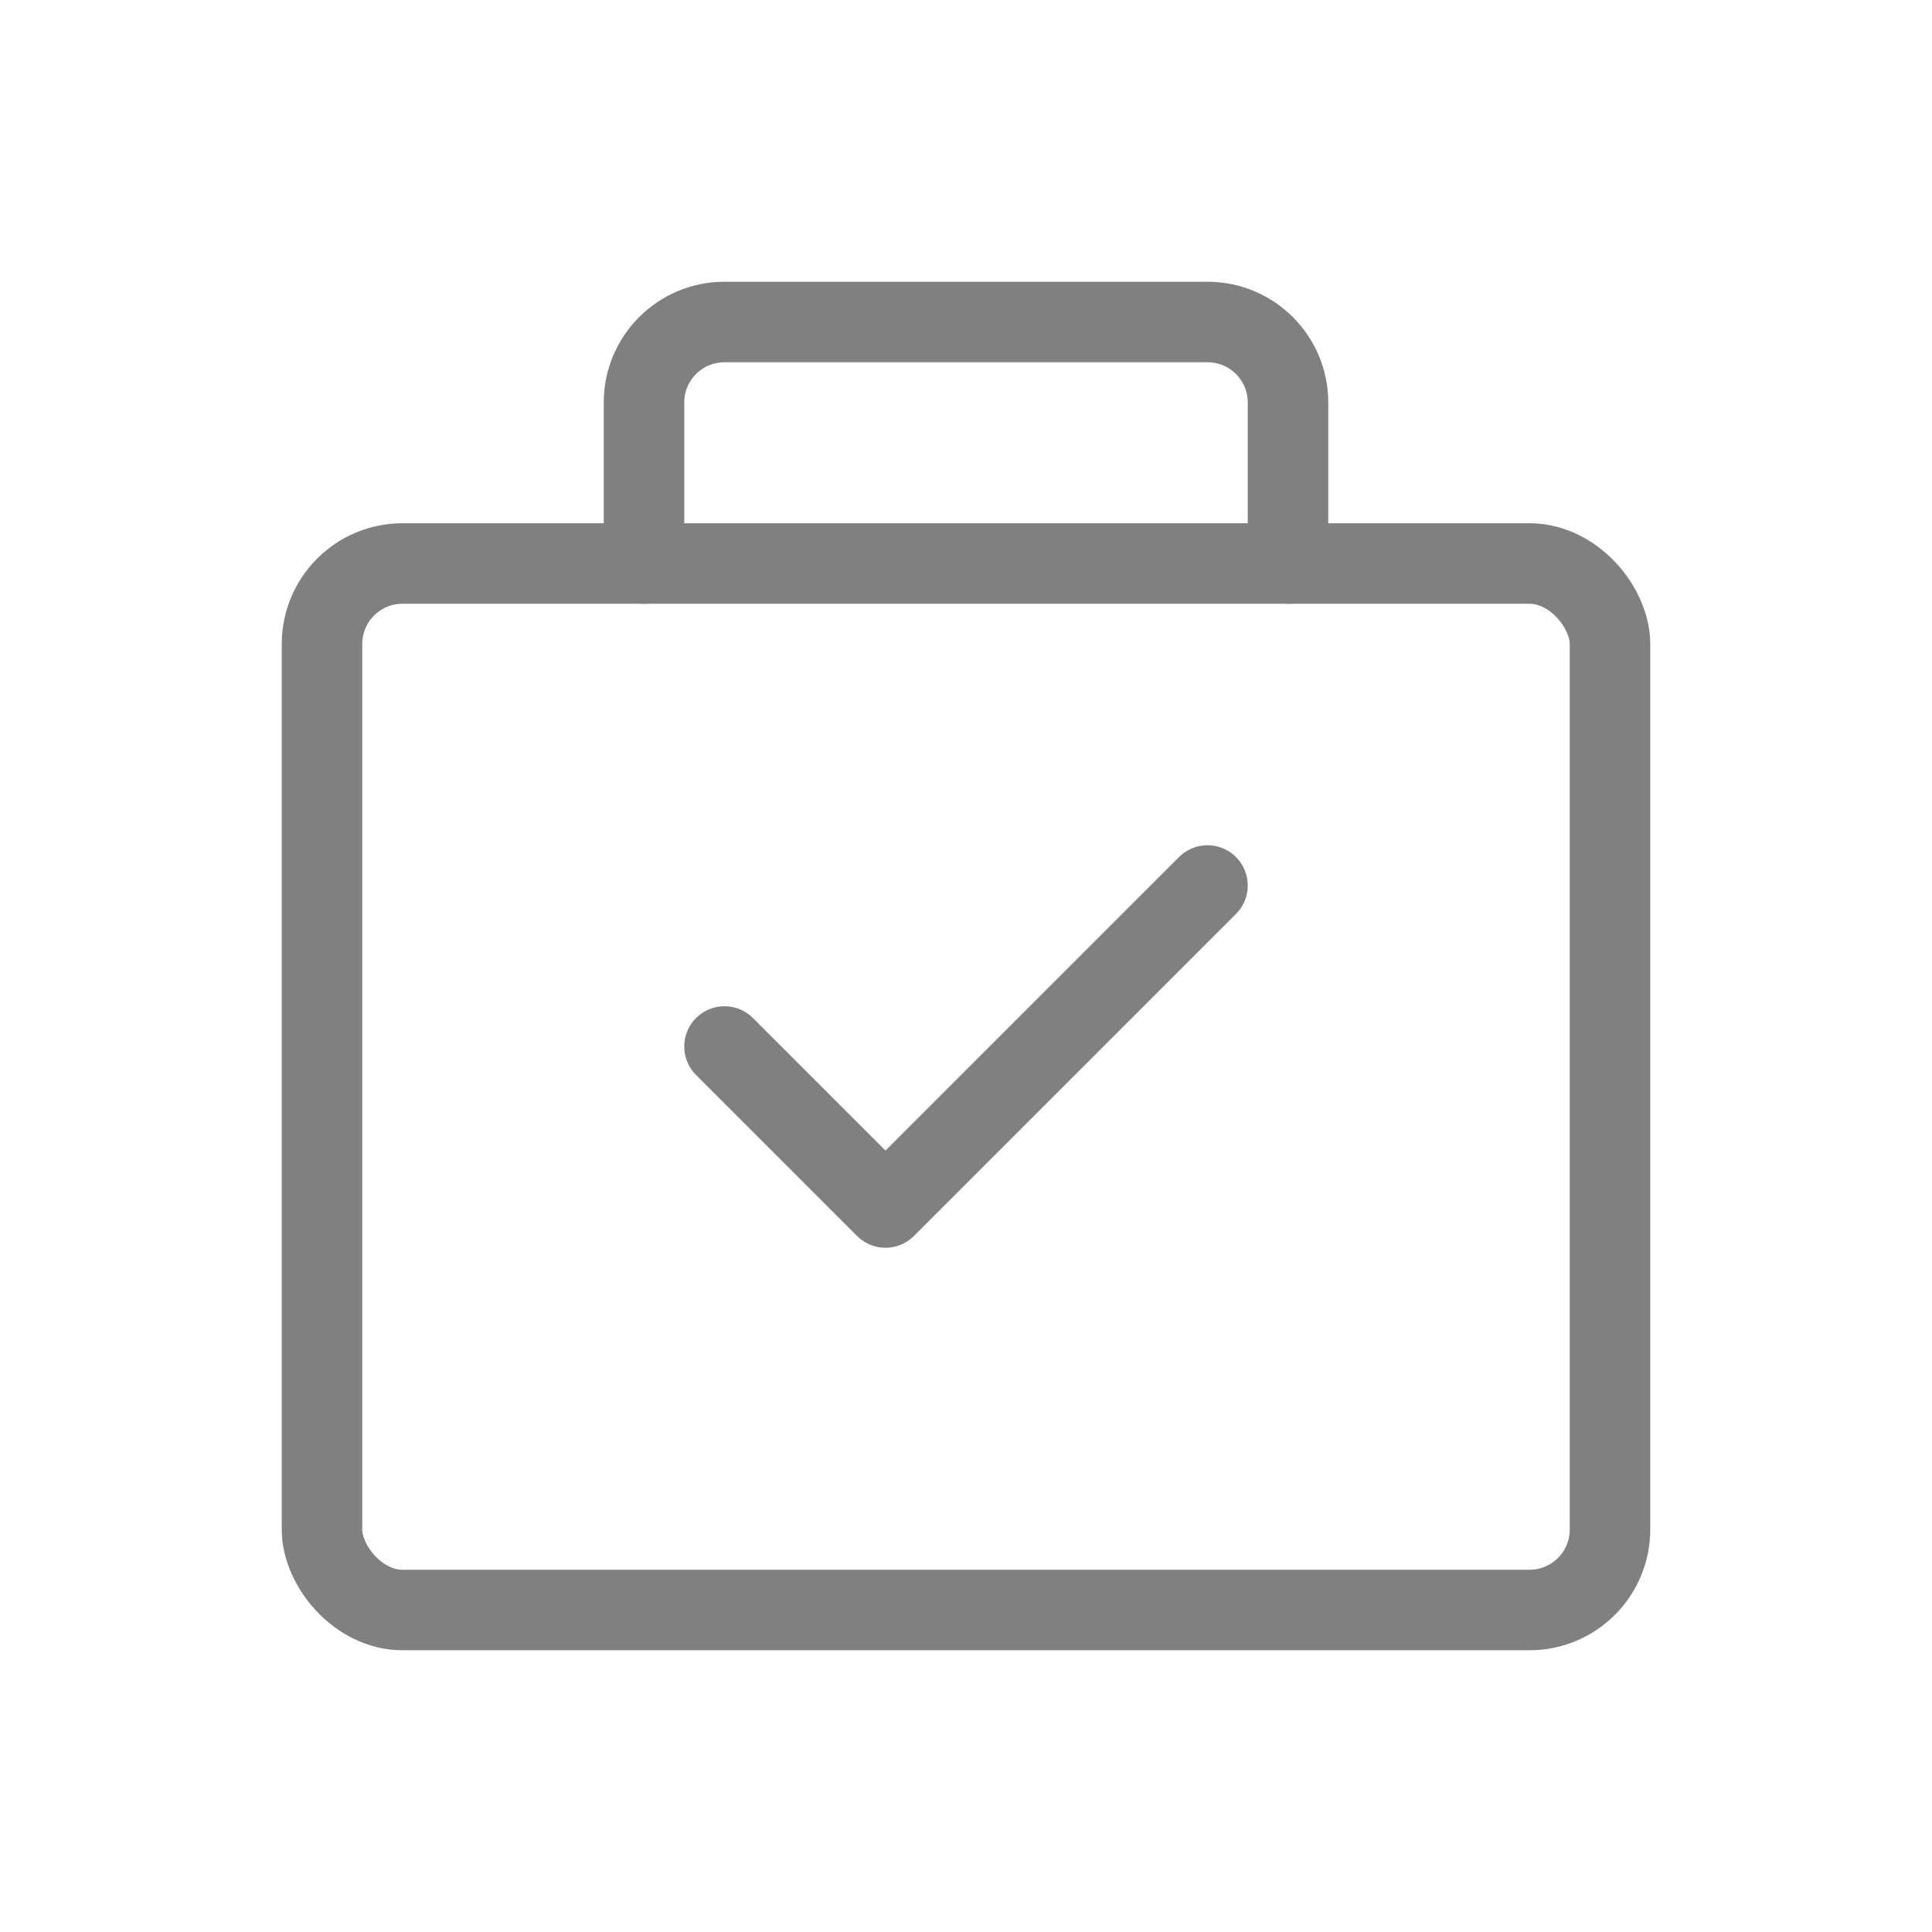
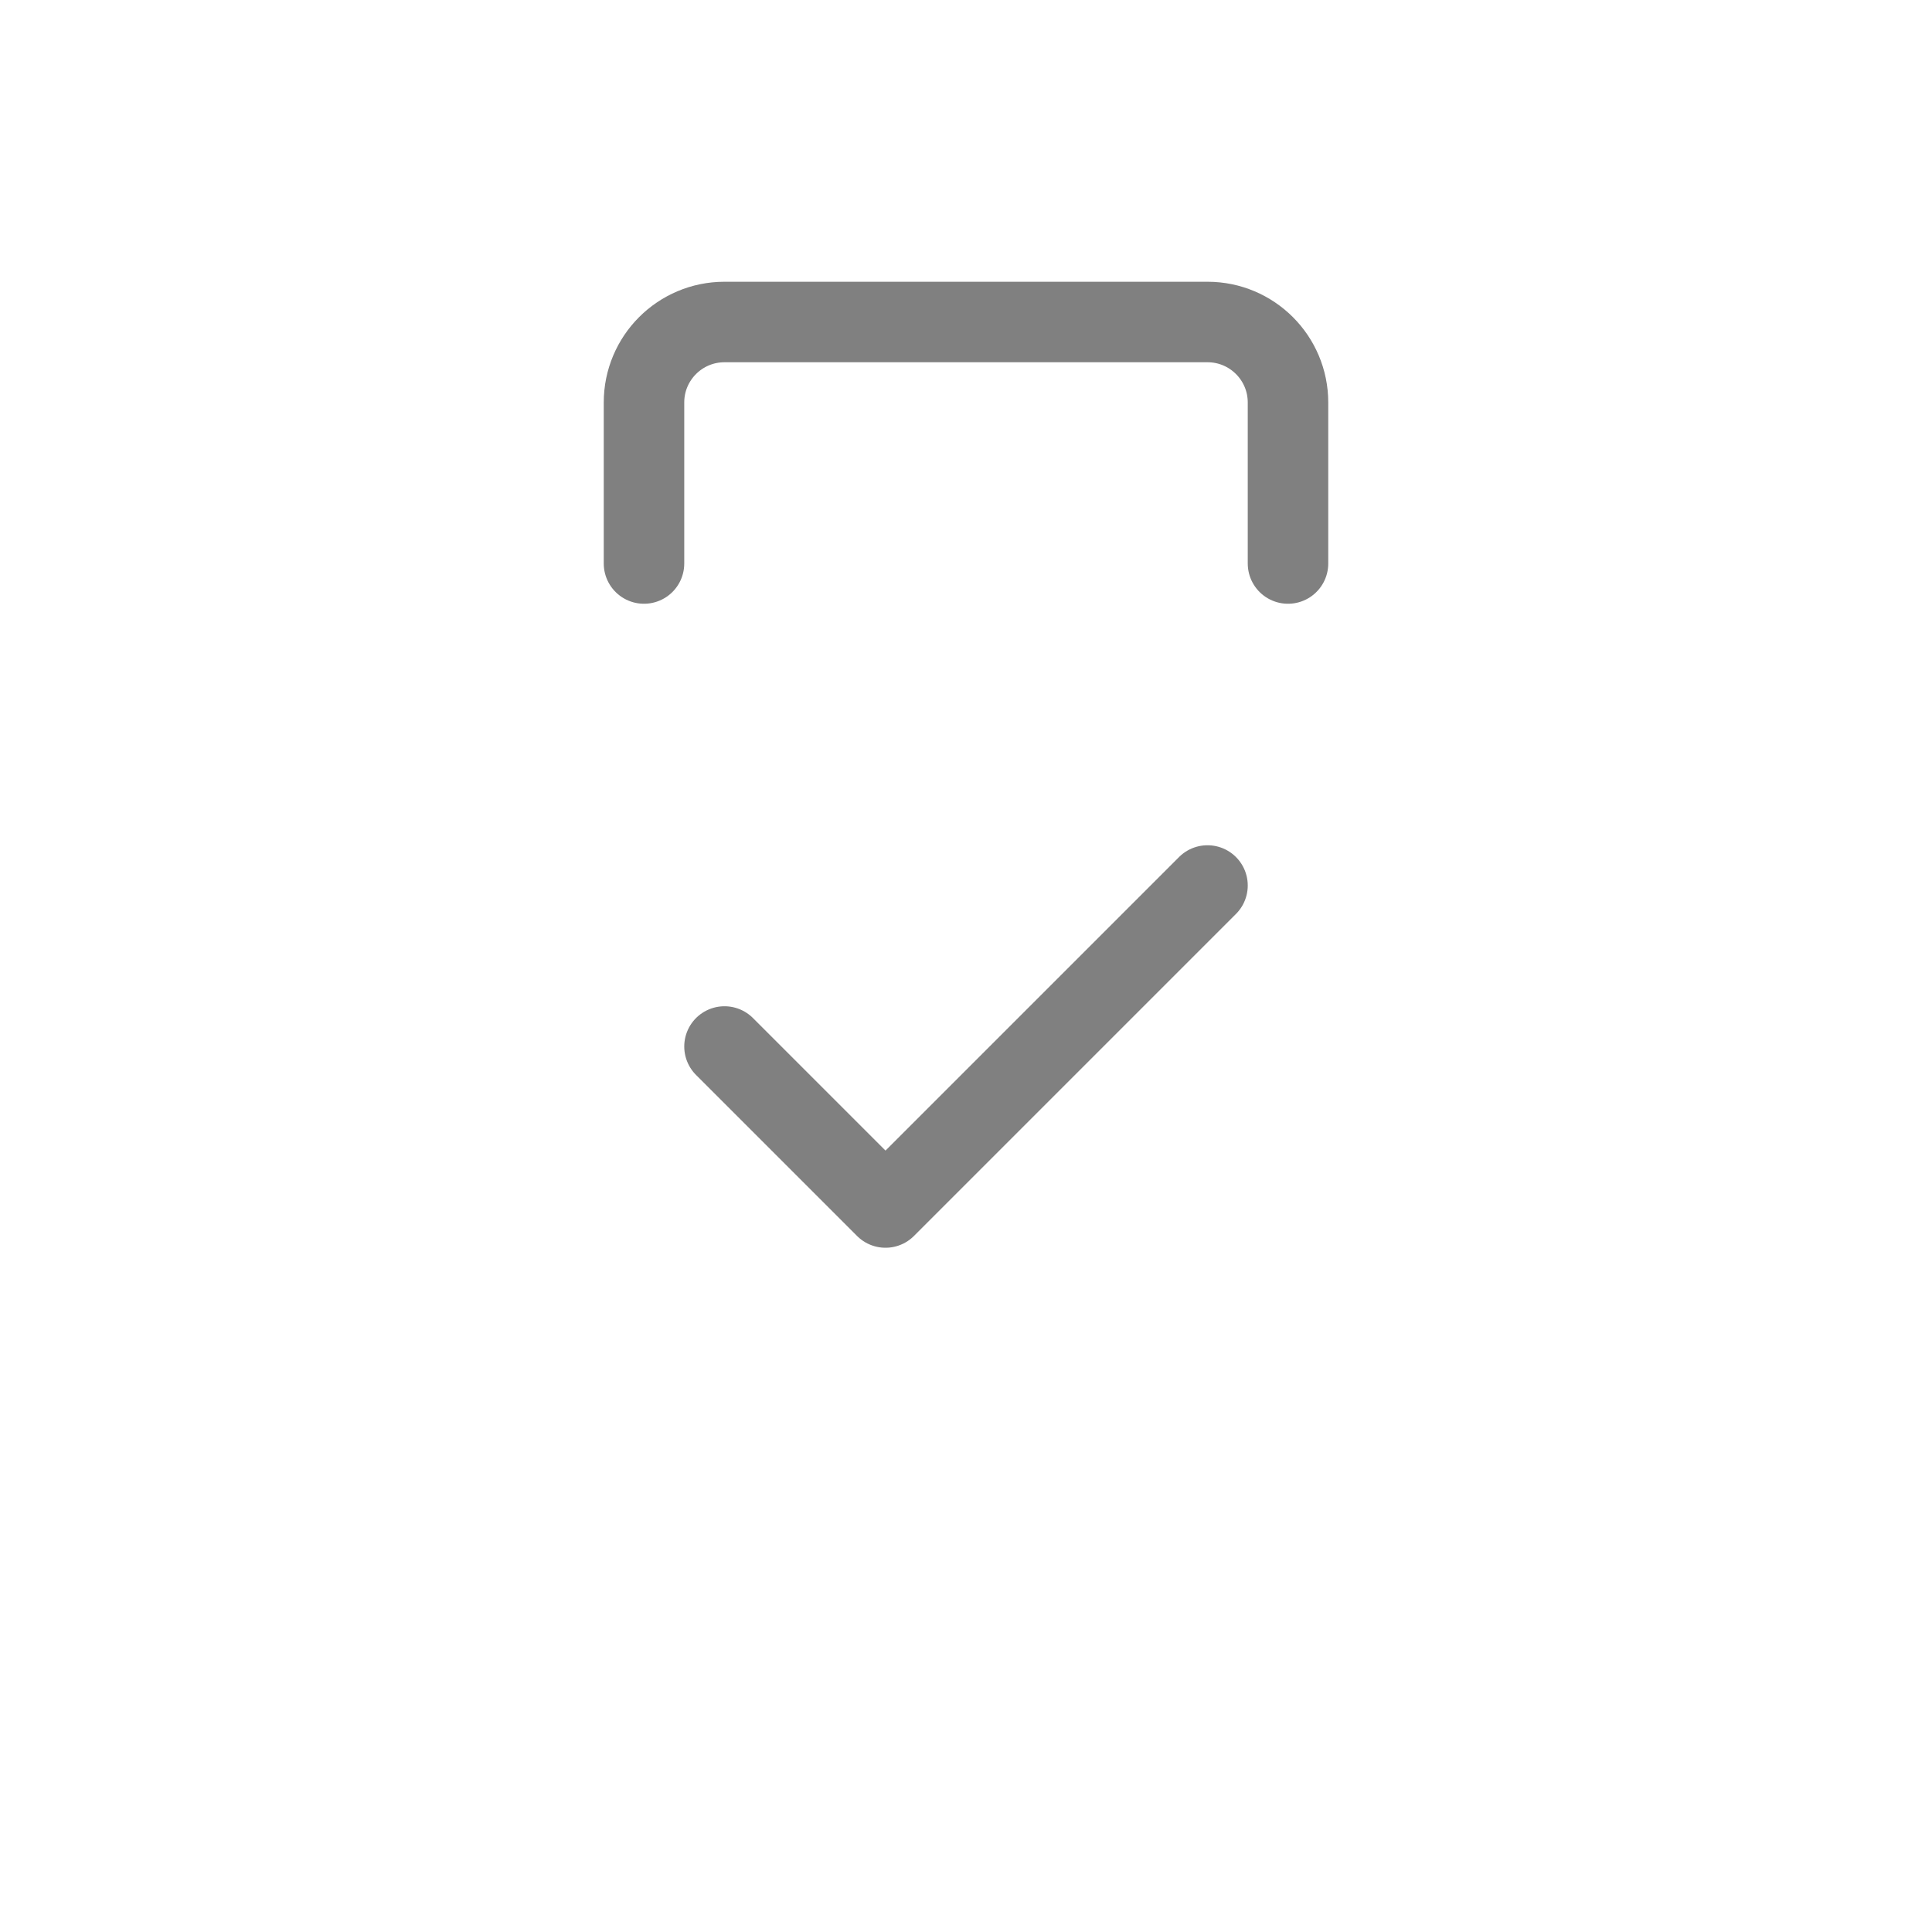
<svg xmlns="http://www.w3.org/2000/svg" viewBox="0 0 48 48" fill="none">
-   <rect x="8" y="14" width="32" height="26" rx="2" stroke="gray" stroke-width="2" stroke-linecap="round" stroke-linejoin="round" />
  <path d="M16 14V10C16 8.895 16.895 8 18 8H30C31.105 8 32 8.895 32 10V14" stroke="gray" stroke-width="2" stroke-linecap="round" stroke-linejoin="round" />
  <path d="M18 26L22 30L30 22" stroke="gray" stroke-width="2" stroke-linecap="round" stroke-linejoin="round" />
</svg>